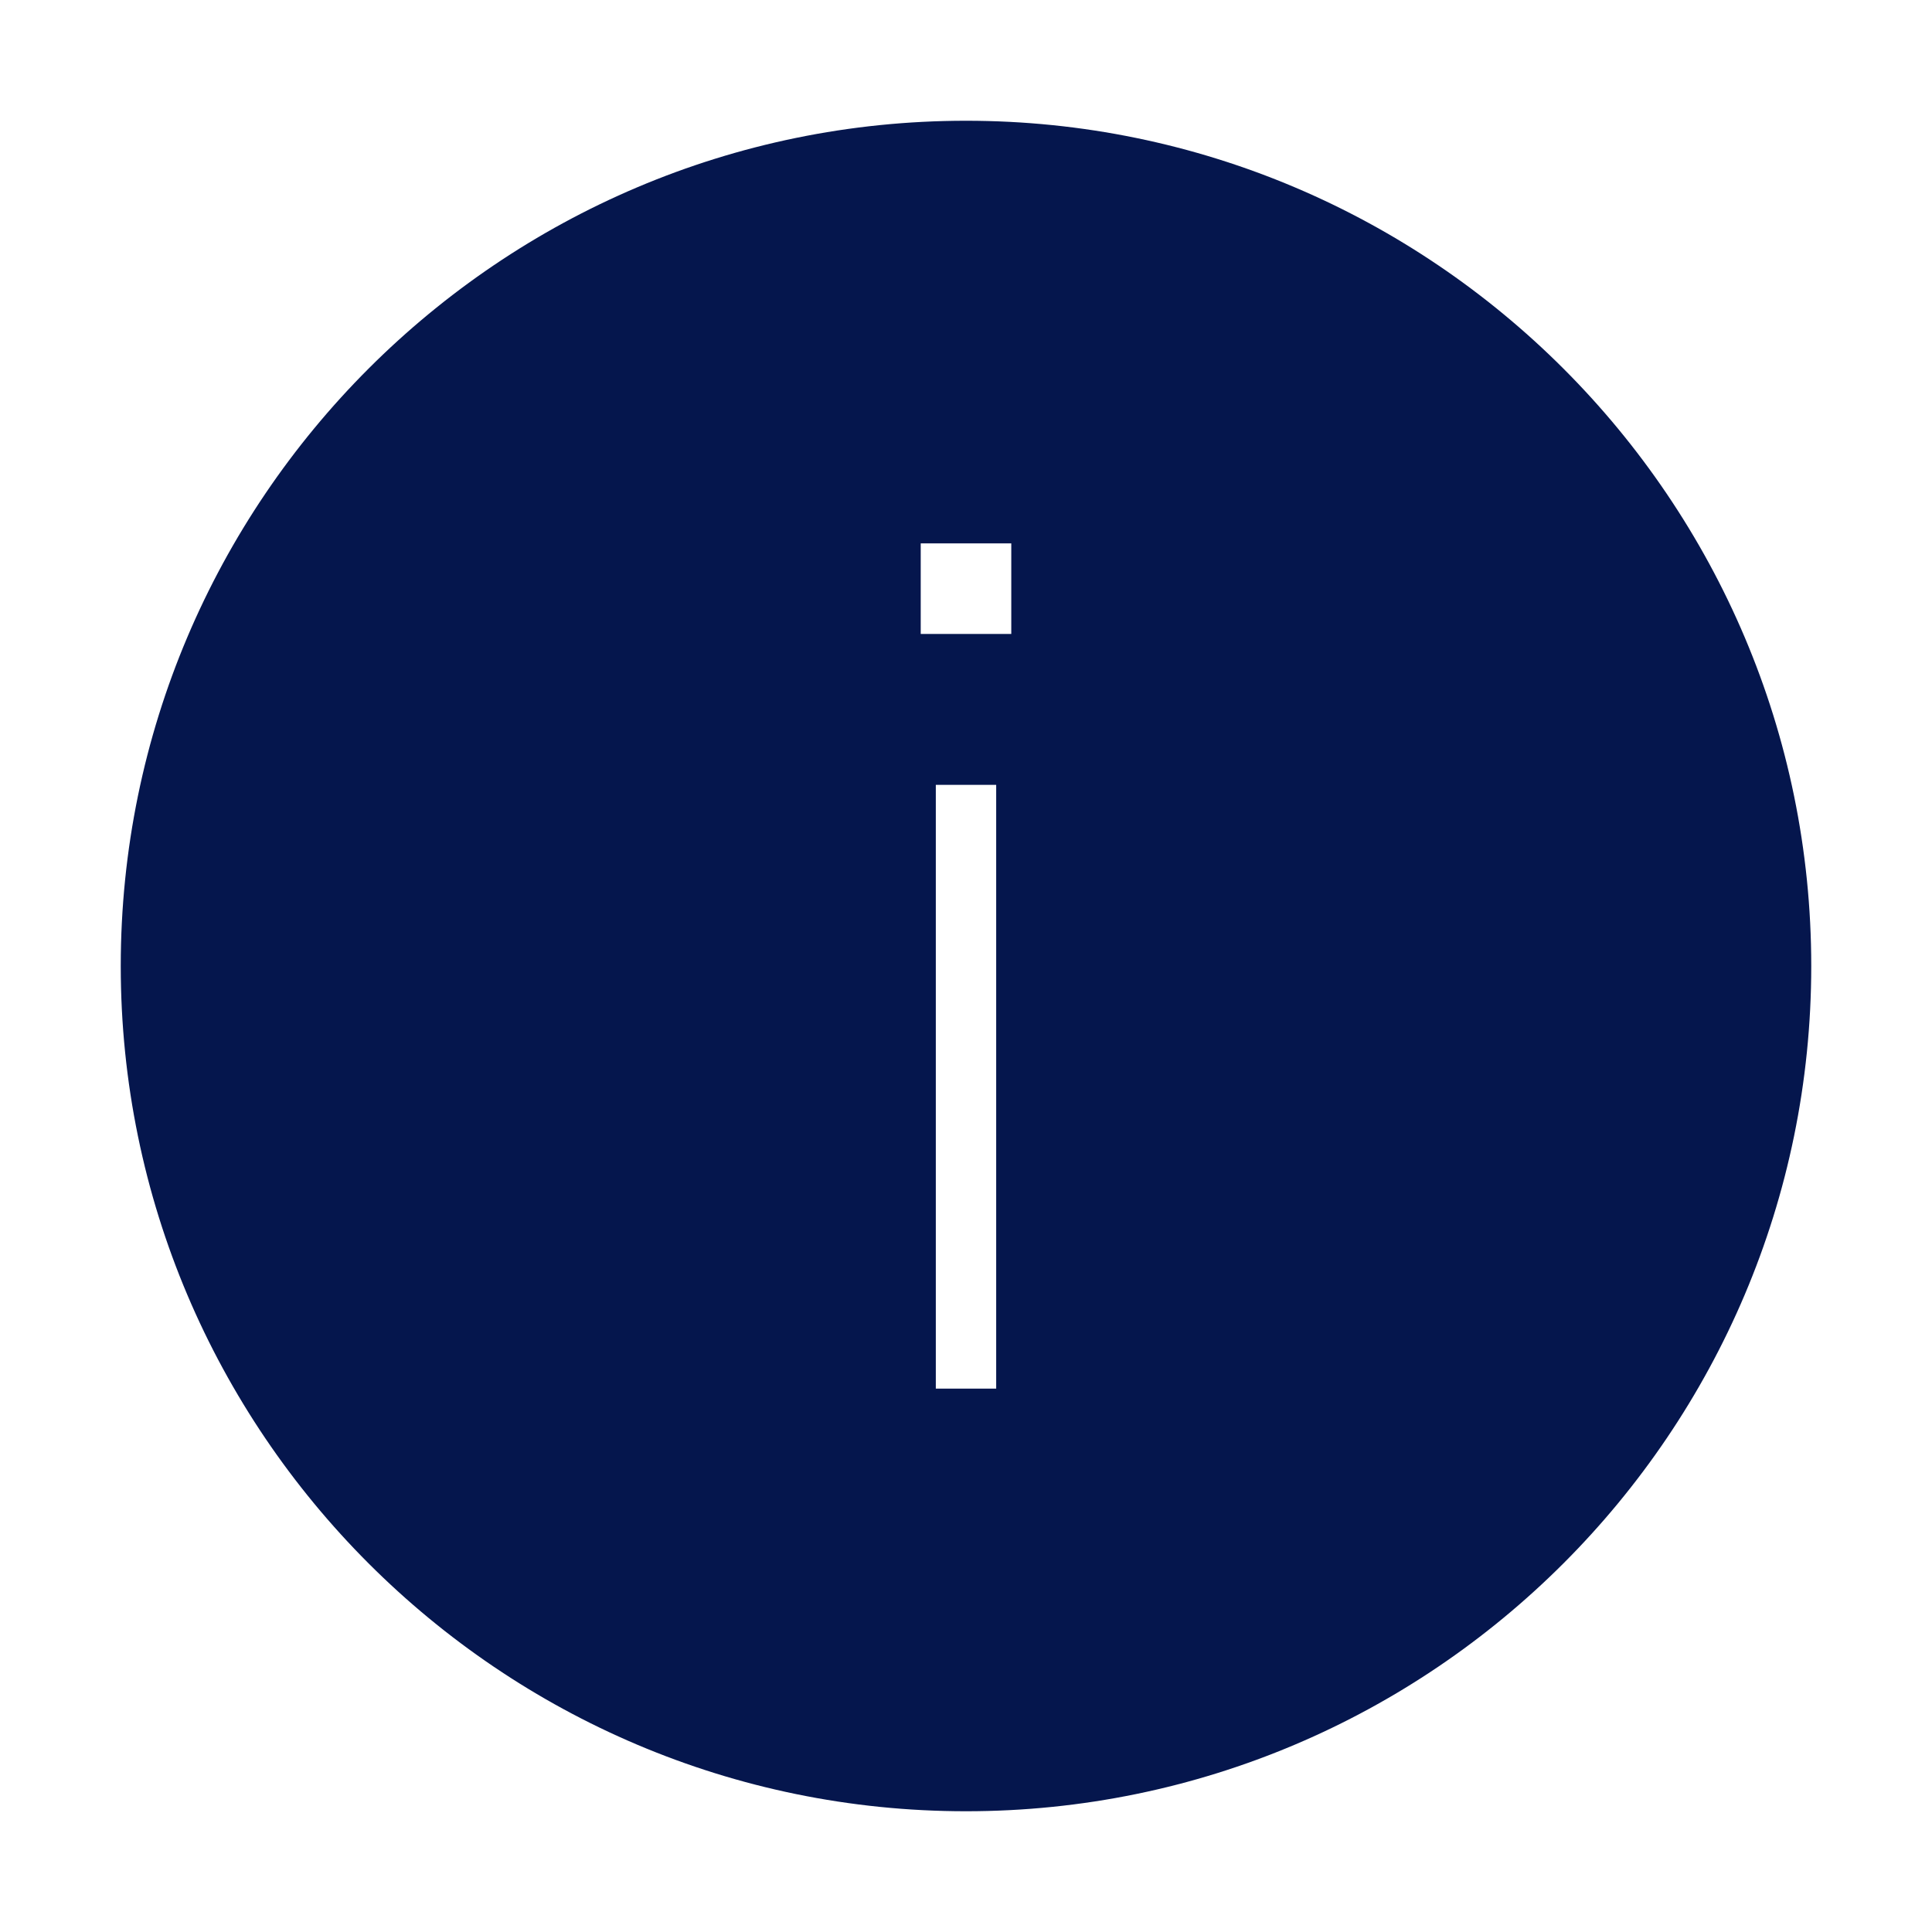
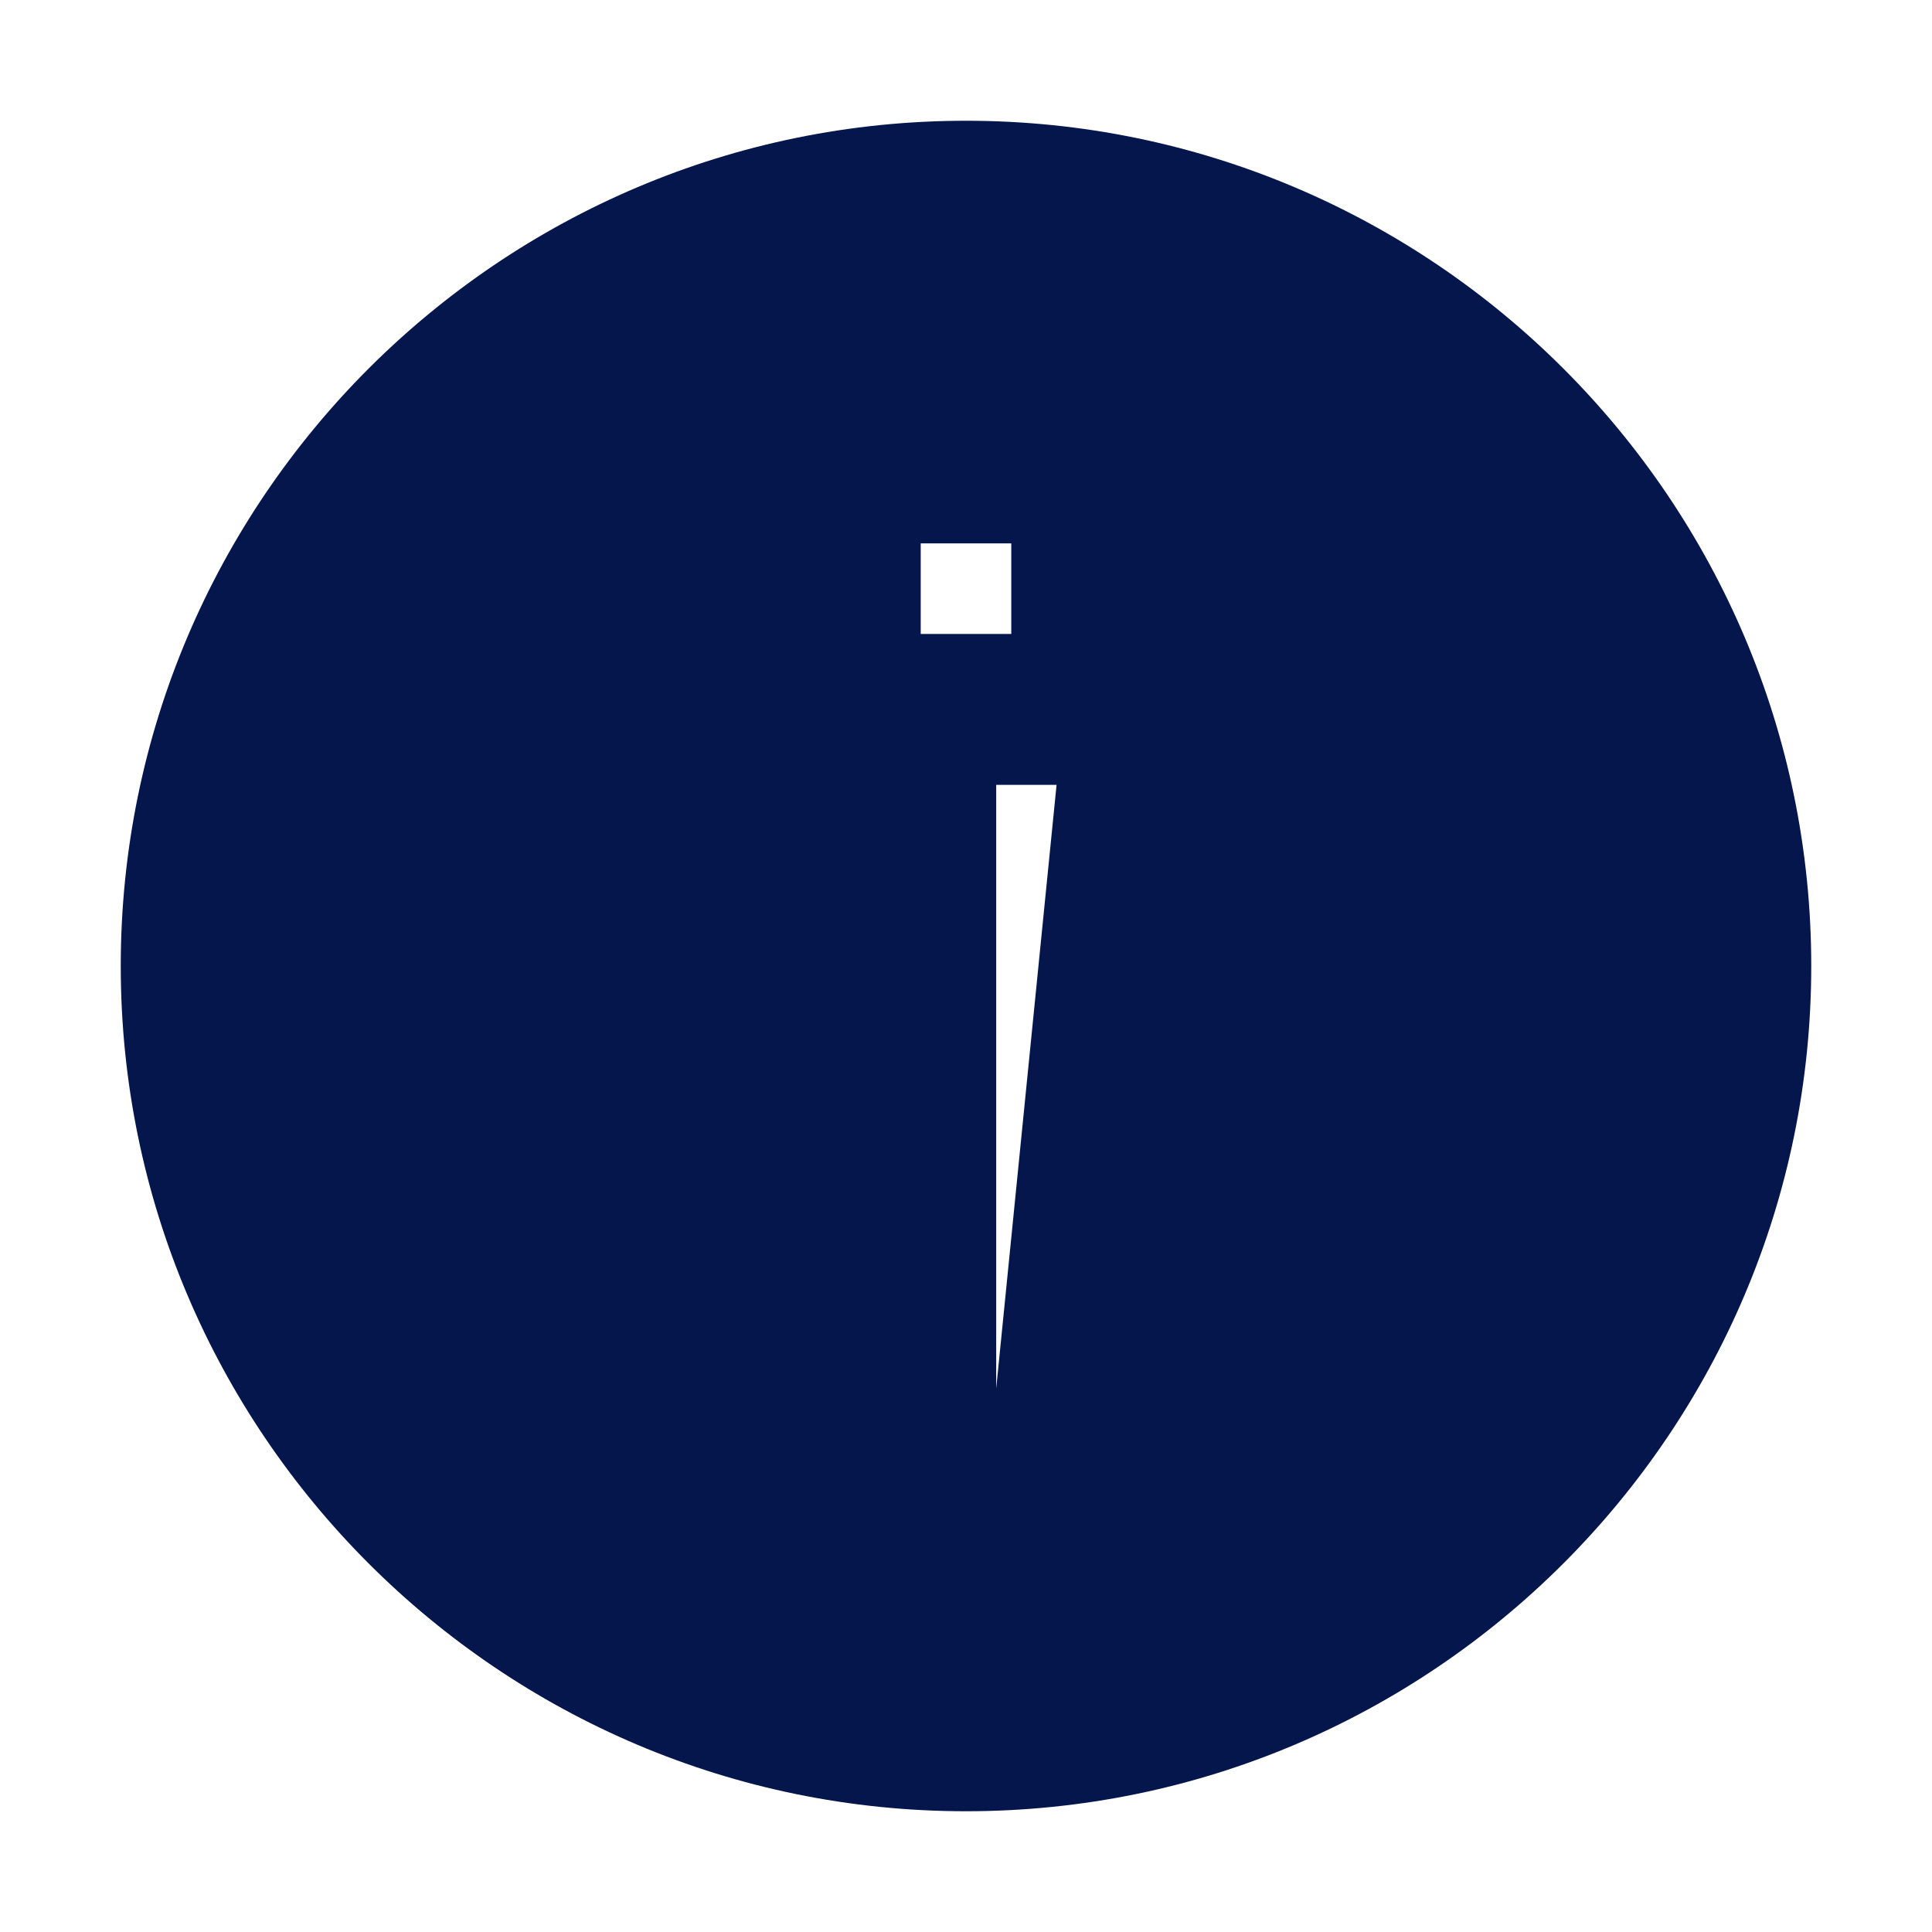
<svg xmlns="http://www.w3.org/2000/svg" viewBox="0 0 64 64">
-   <path fill="#05164d" stroke-width="0" d="M32 4C16.56 4 4 16.56 4 32s12.56 28 28 28 28-12.56 28-28S47.44 4 32 4m1 42h-2V26h2zm.5-25h-3v-3h3z" />
+   <path fill="#05164d" stroke-width="0" d="M32 4C16.56 4 4 16.56 4 32s12.56 28 28 28 28-12.56 28-28S47.44 4 32 4m1 42V26h2zm.5-25h-3v-3h3z" />
</svg>